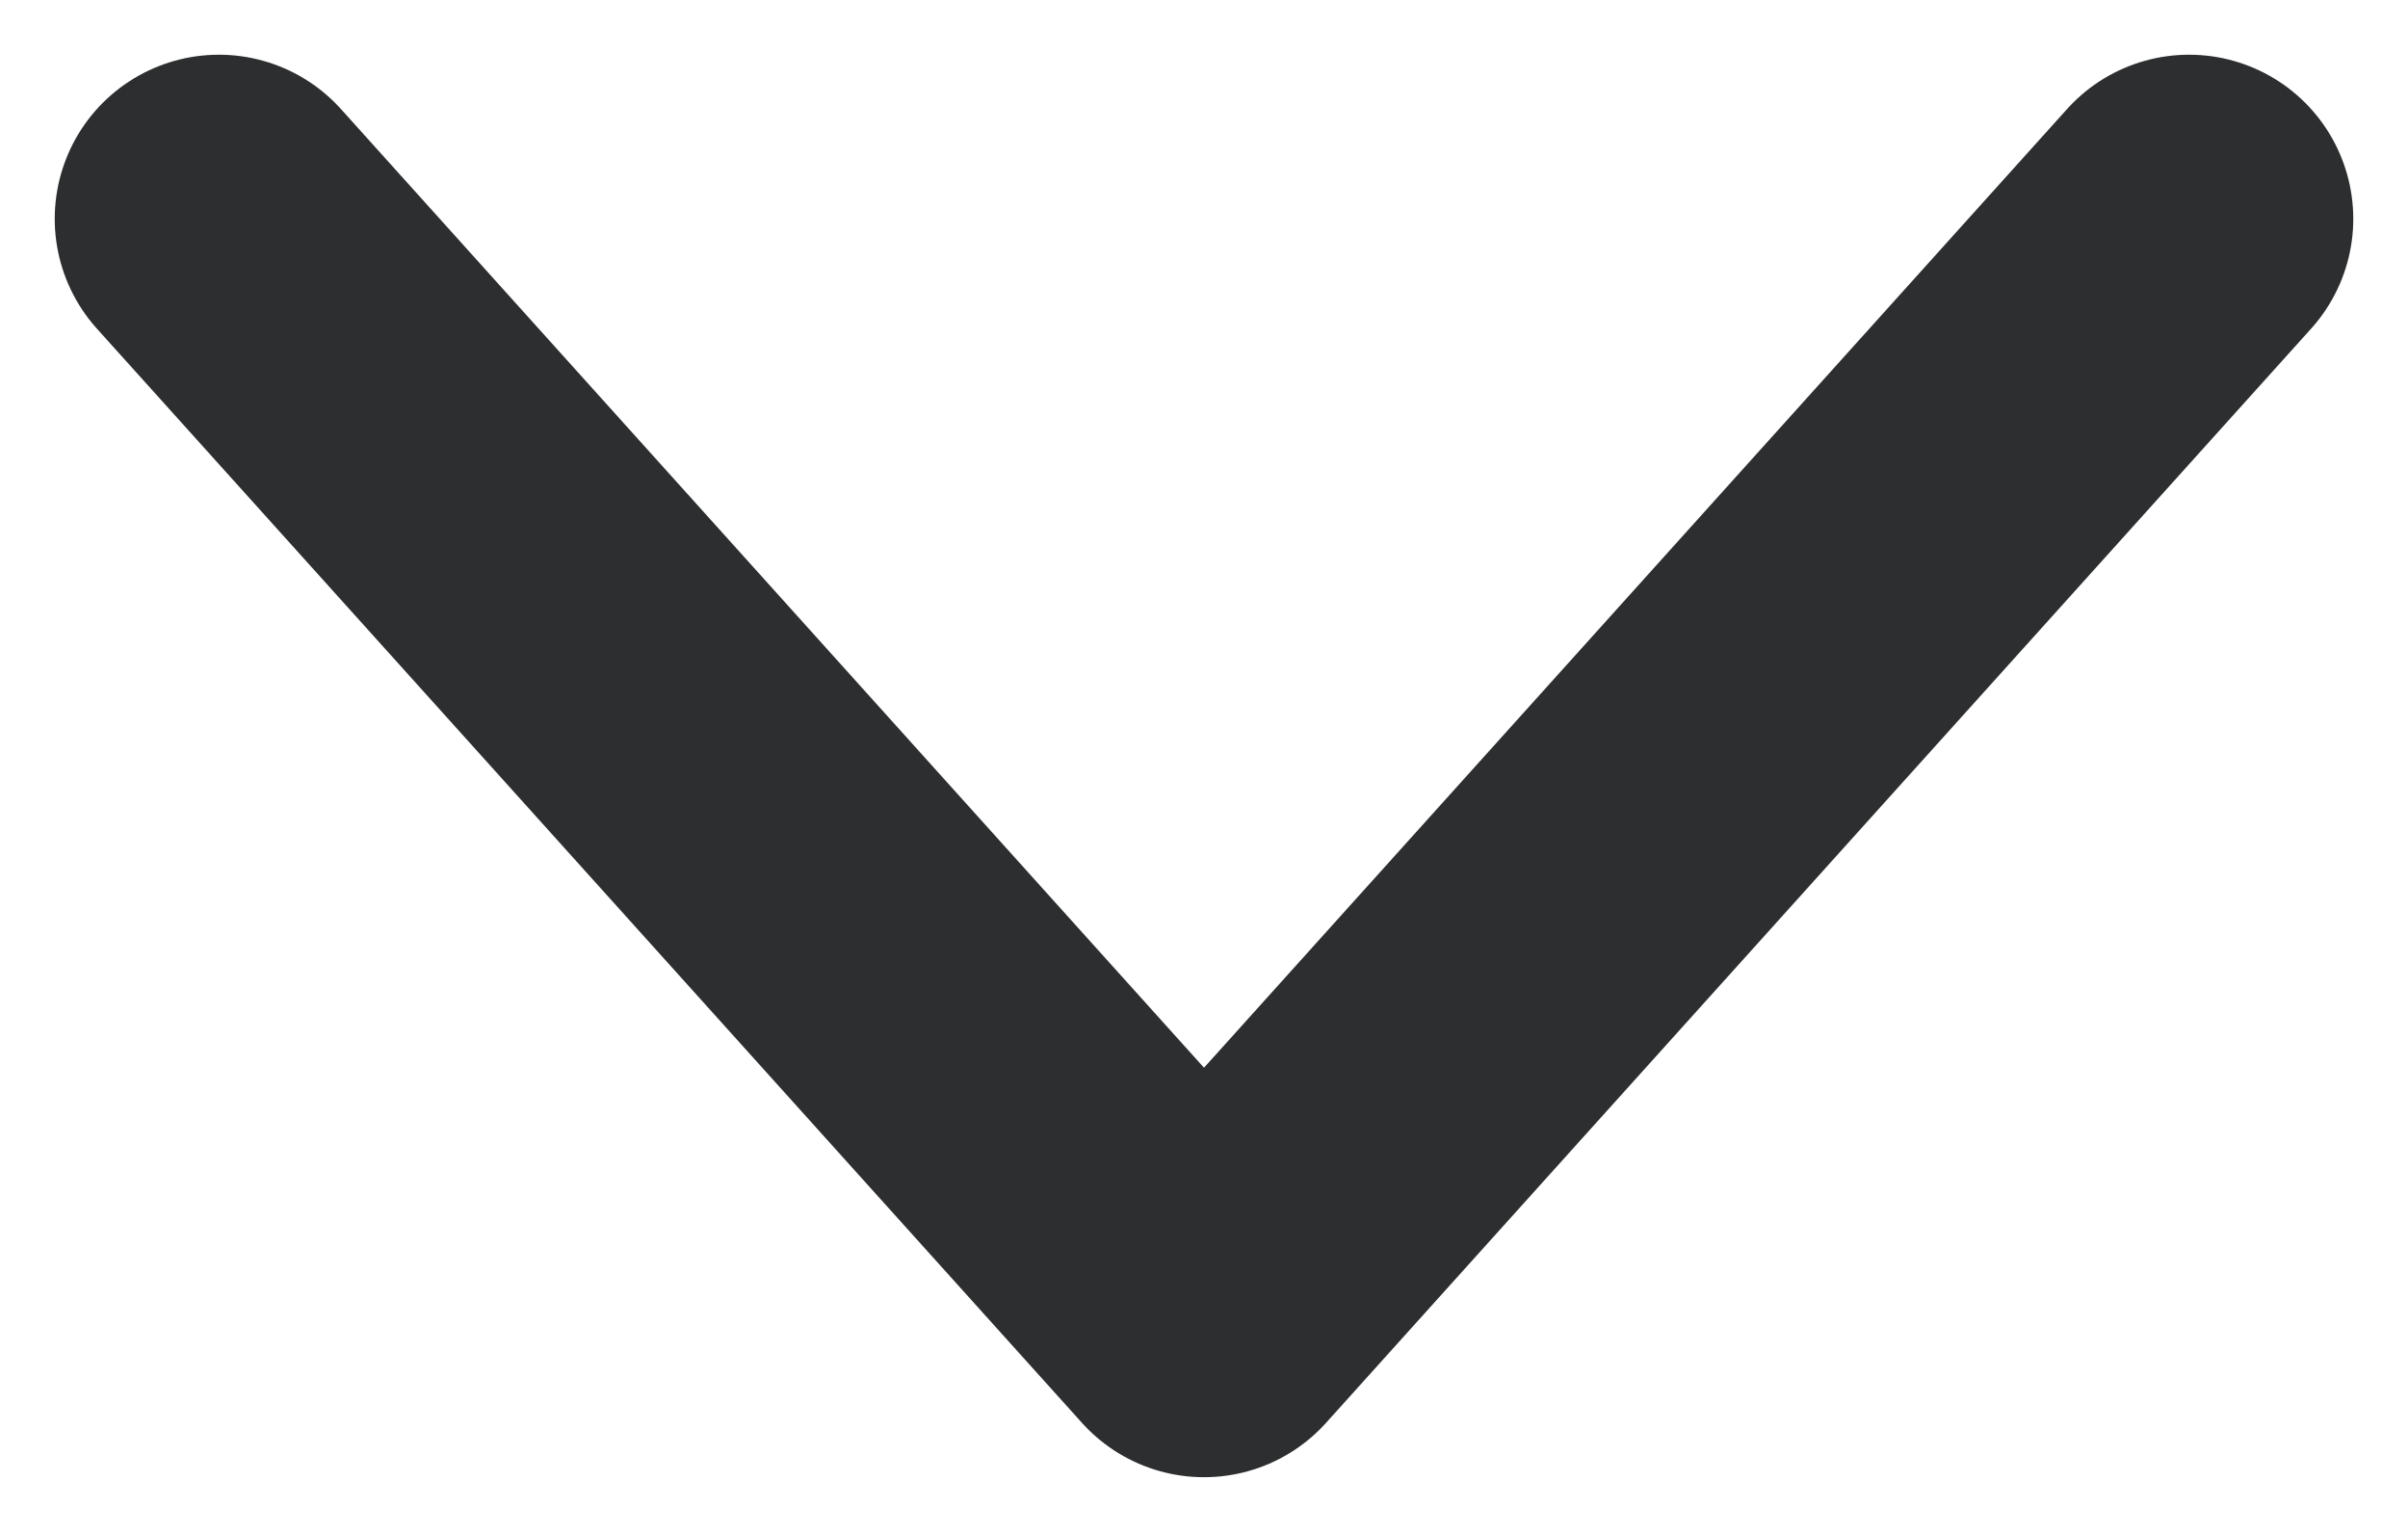
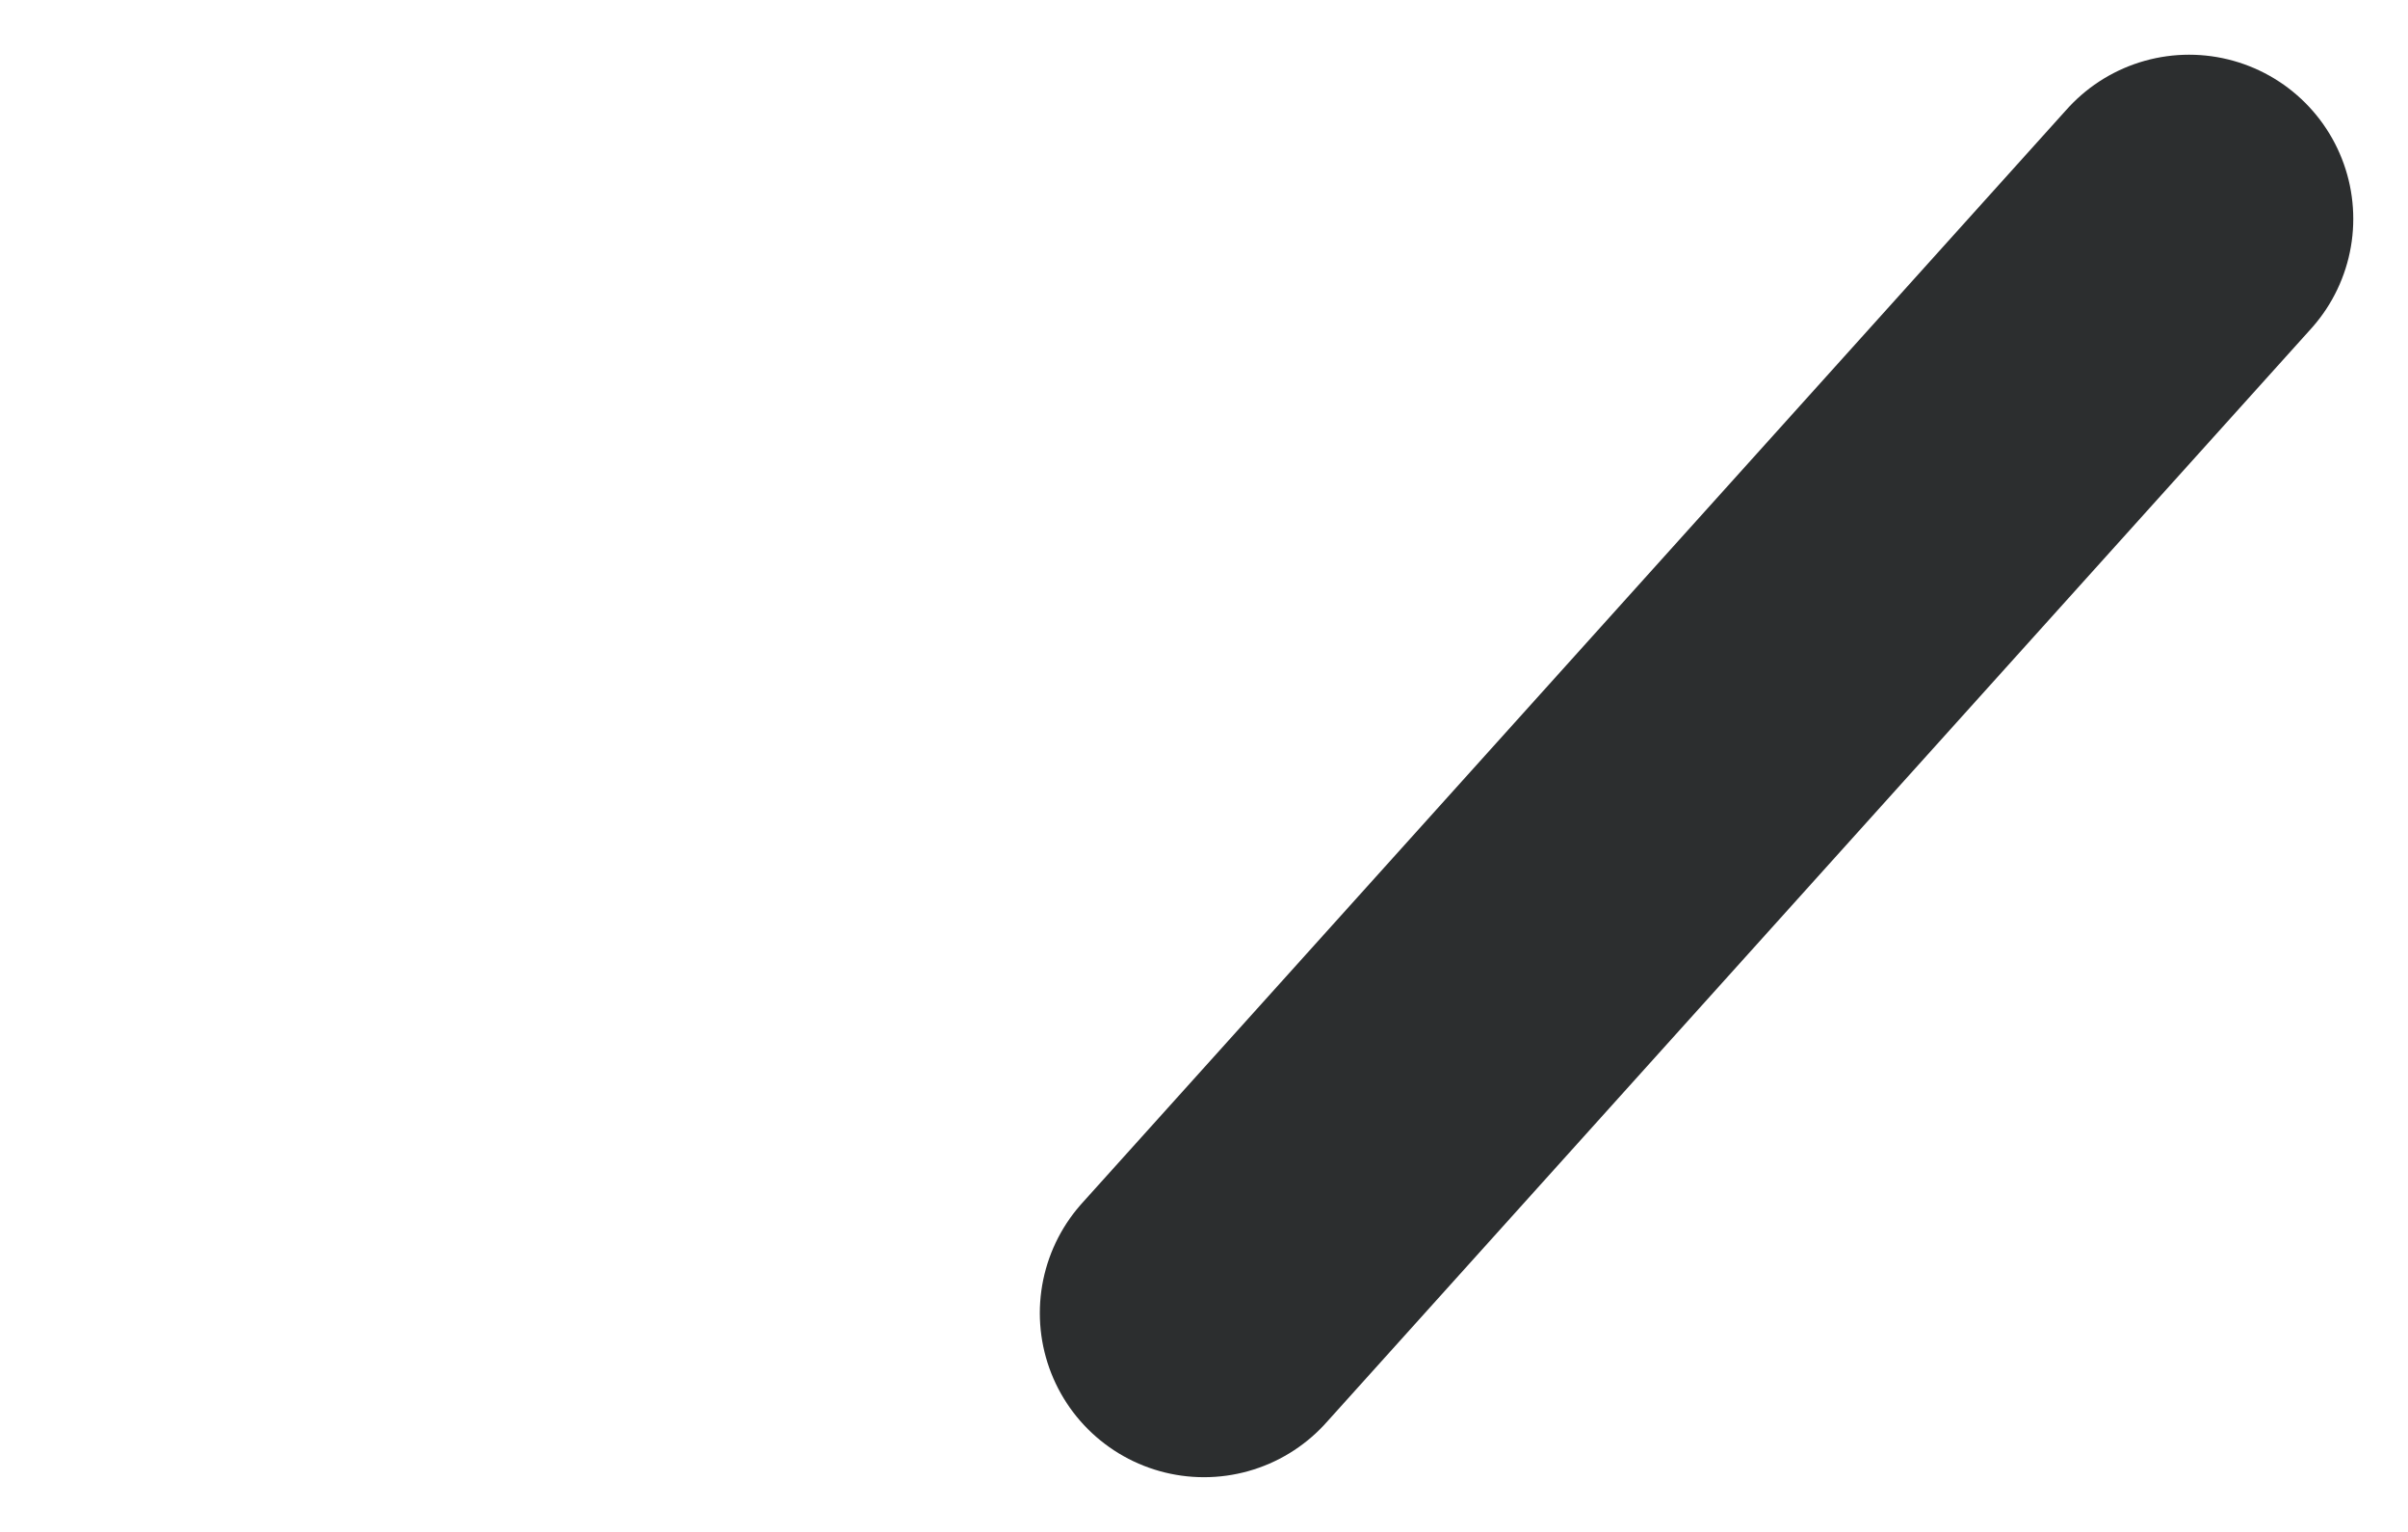
<svg xmlns="http://www.w3.org/2000/svg" width="11" height="7" viewBox="0 0 11 7" fill="none">
-   <path d="M10 1L5.5 6L1 1" stroke="#2C2E2F" stroke-width="1.5" stroke-linecap="round" stroke-linejoin="round" />
+   <path d="M10 1L5.5 6" stroke="#2C2E2F" stroke-width="1.5" stroke-linecap="round" stroke-linejoin="round" />
</svg>